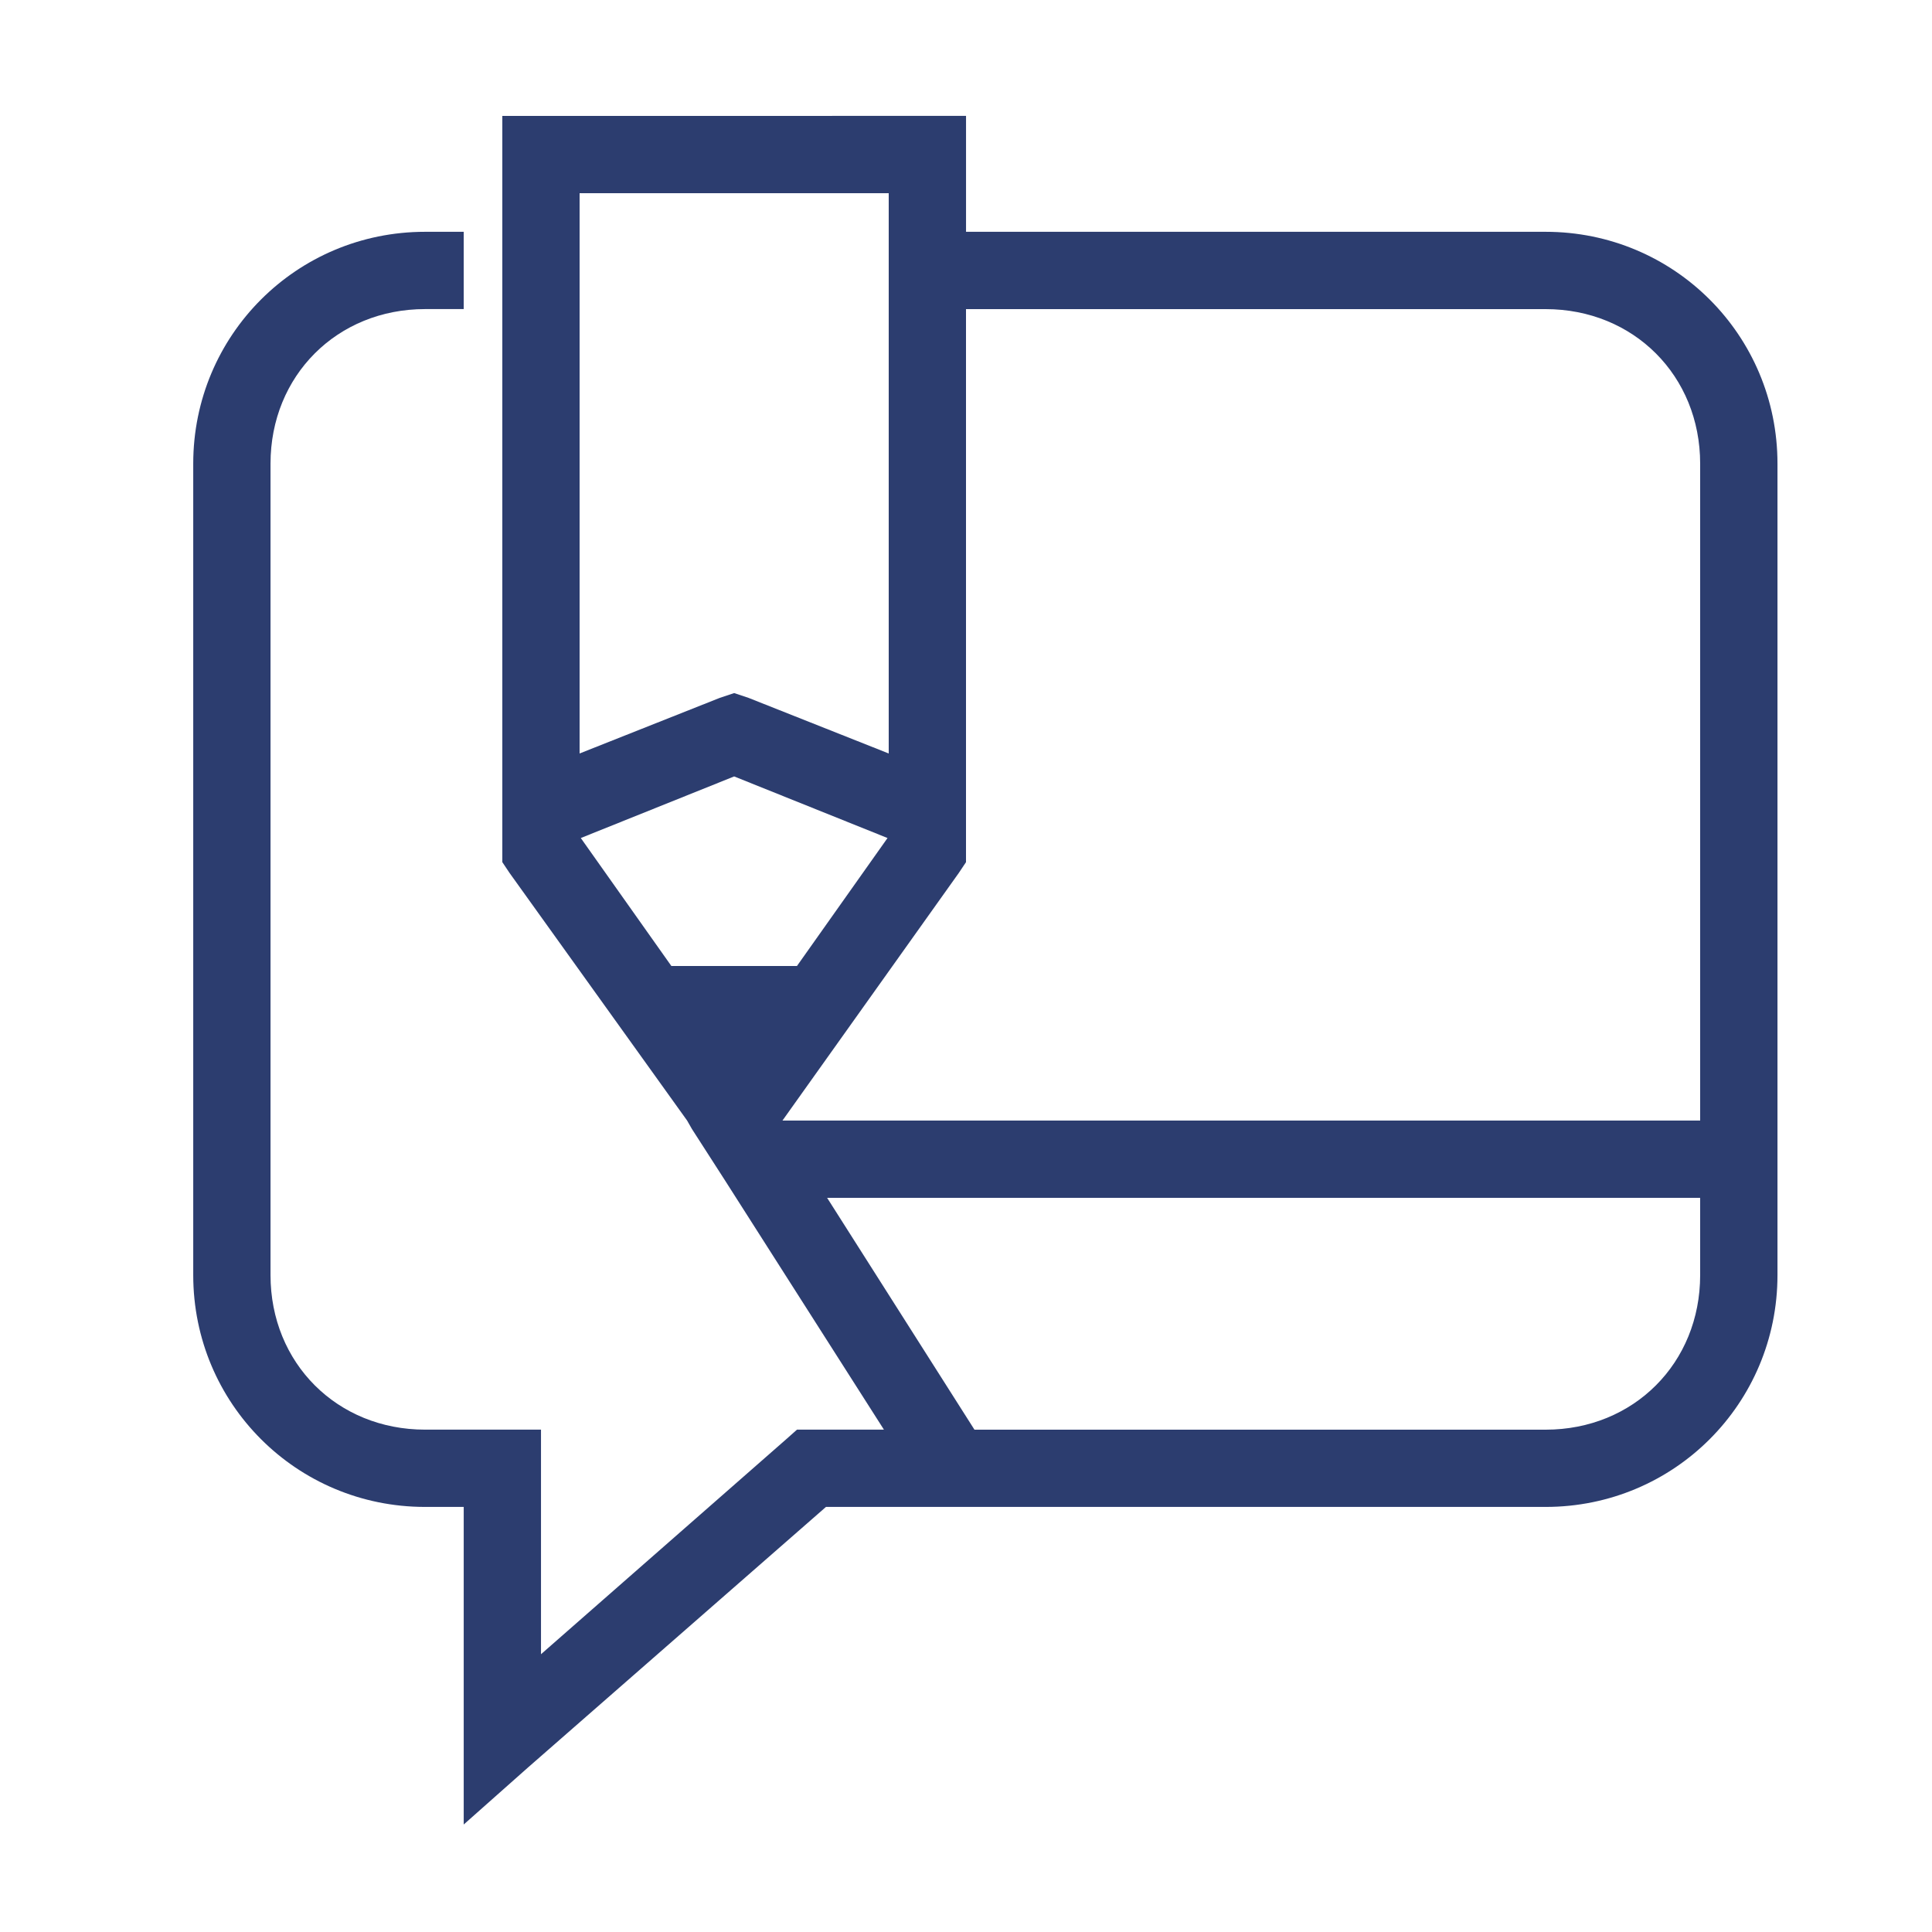
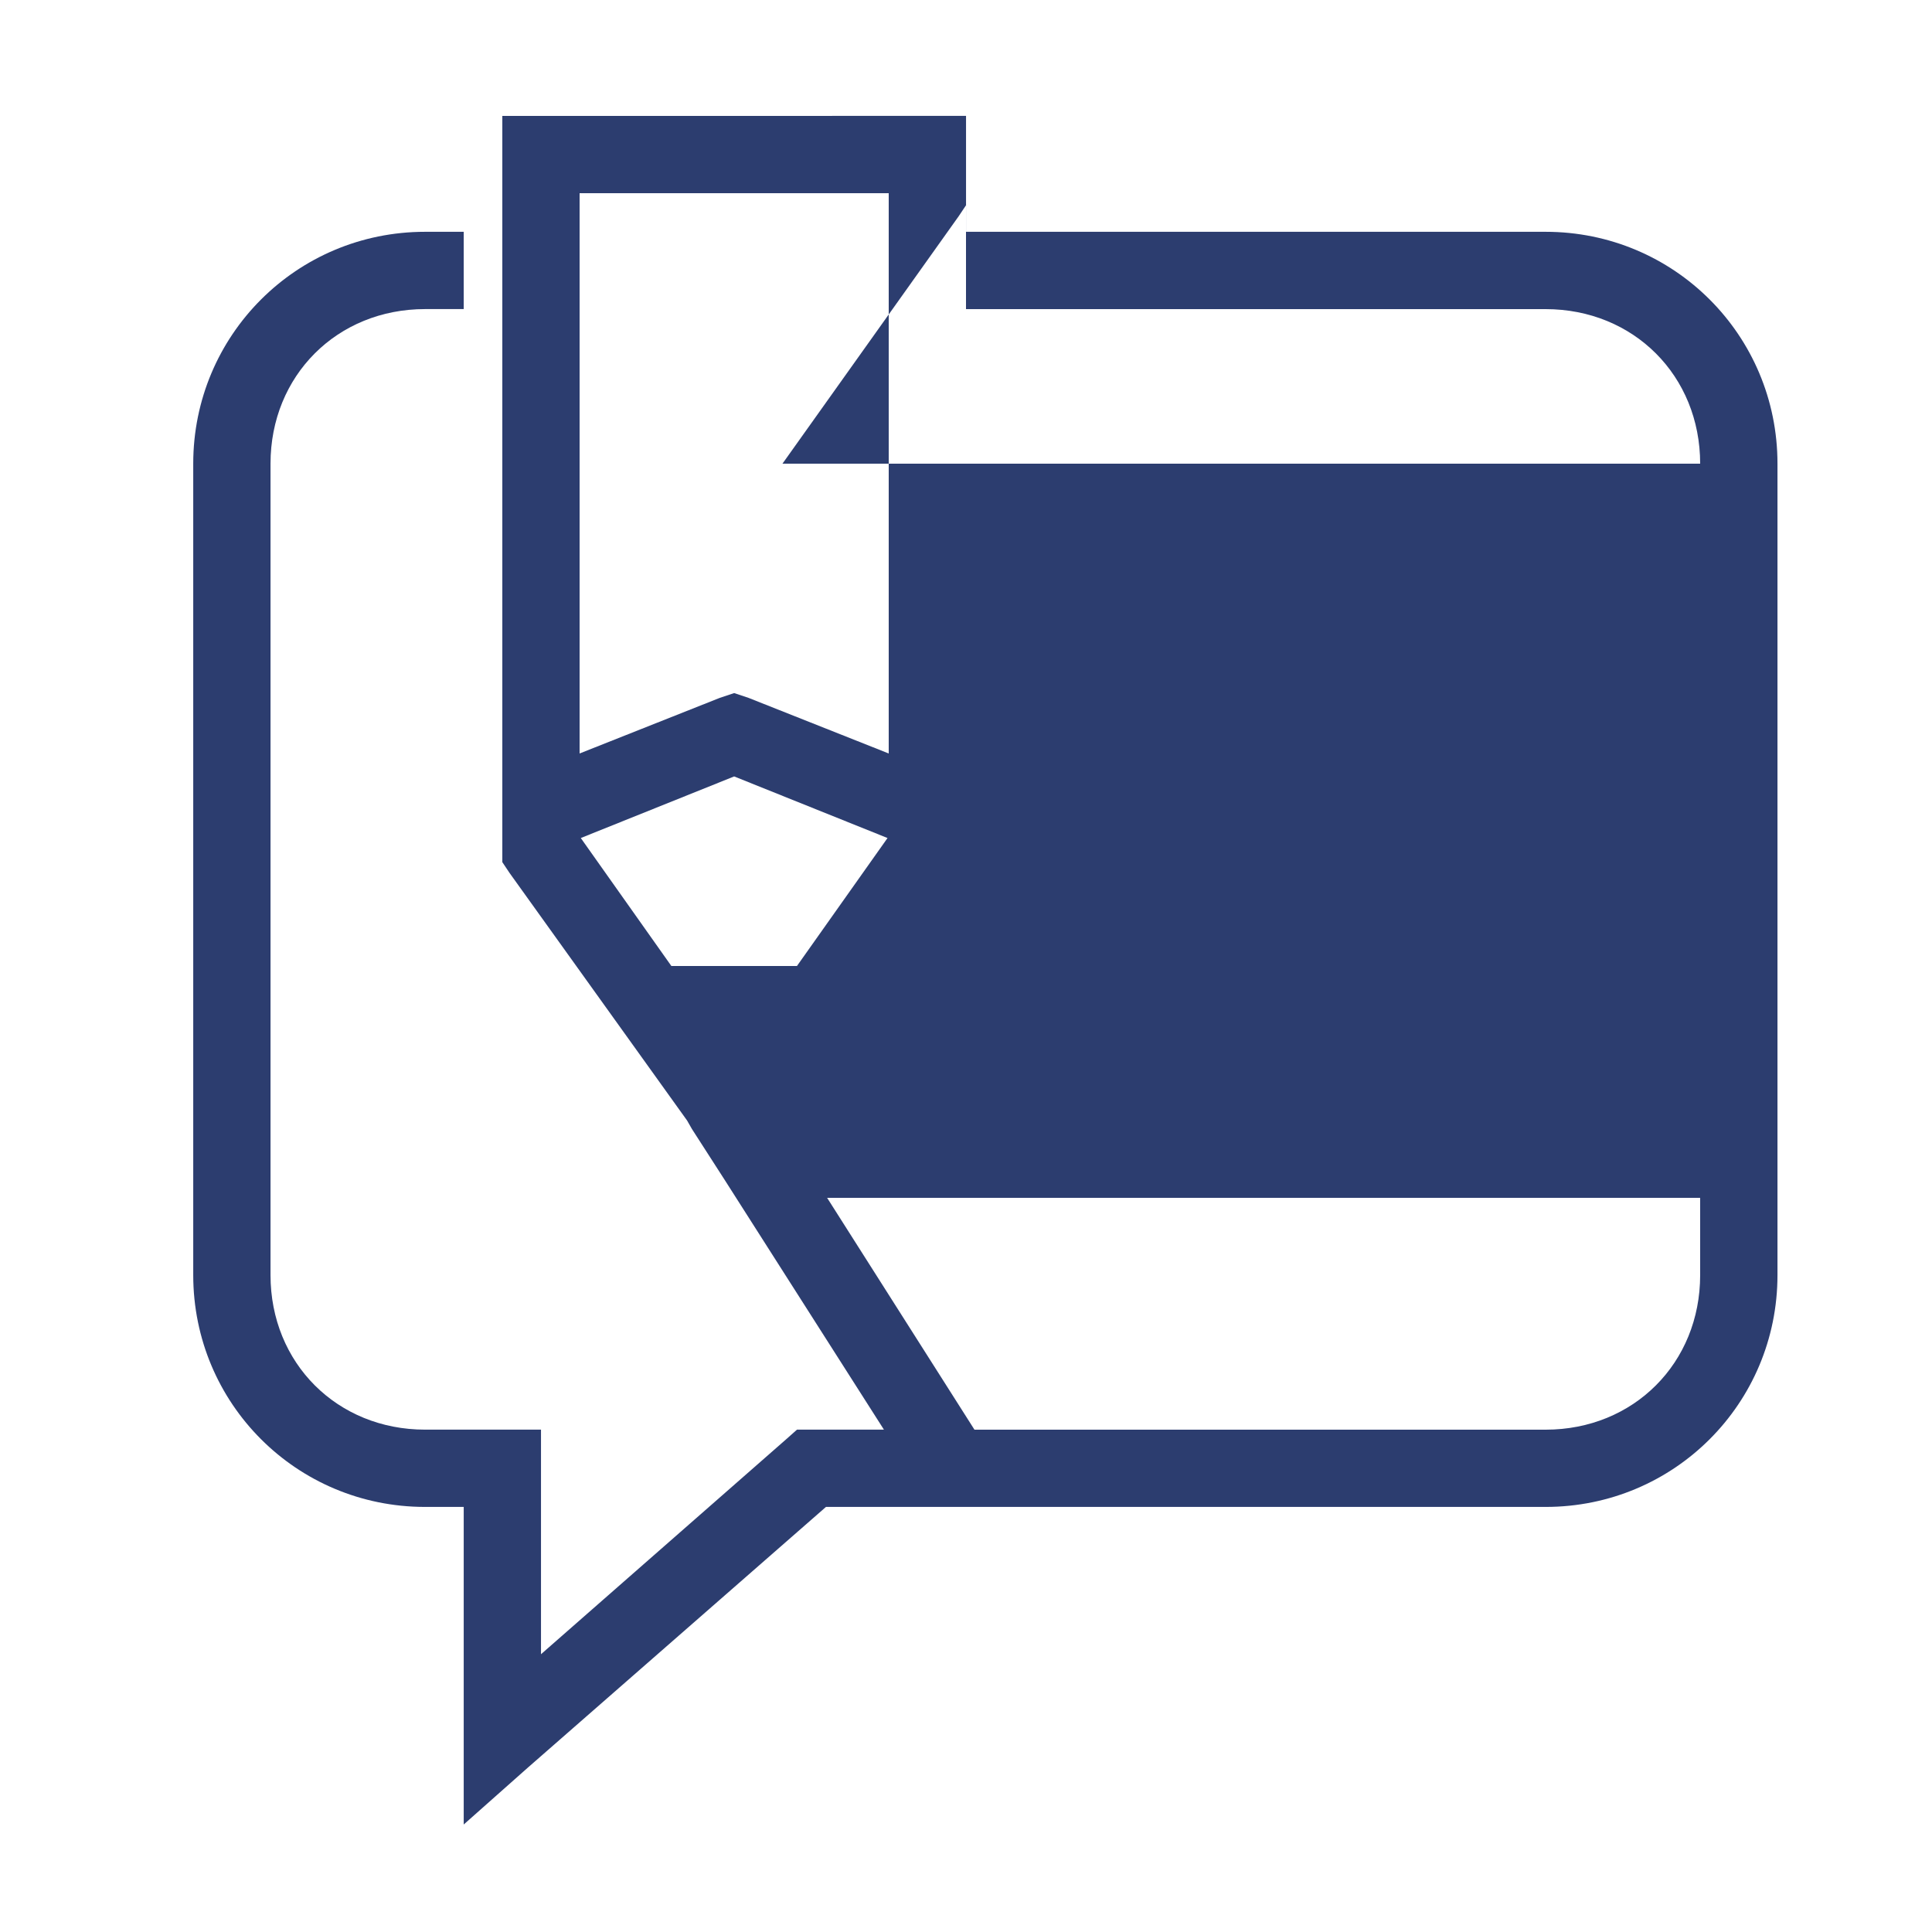
<svg xmlns="http://www.w3.org/2000/svg" viewBox="0,0,256,256" width="100px" height="100px">
  <g fill="#2c3d6f" fill-rule="nonzero" stroke="none" stroke-width="1" stroke-linecap="butt" stroke-linejoin="miter" stroke-miterlimit="10" stroke-dasharray="" stroke-dashoffset="0" font-family="none" font-weight="none" font-size="none" text-anchor="none" style="mix-blend-mode: normal">
    <g transform="scale(5.12,5.12)">
-       <path d="M13,3v19.312l0.188,0.281l4.594,6.406l0.125,0.219l0.844,1.312l4.125,6.469h-2.25l-0.281,0.25l-6.344,5.562v-5.812h-3c-2.277,0 -4,-1.723 -4,-4v-21c0,-2.277 1.723,-4 4,-4h1v-2h-1c-3.324,0 -6,2.676 -6,6v21c0,3.324 2.676,6 6,6h1v8.219l1.656,-1.469l7.719,-6.75h18.625c3.324,0 6,-2.676 6,-6v-21c0,-3.324 -2.676,-6 -6,-6h-15v-3zM15,5h8v14.5l-3.625,-1.438l-0.375,-0.125l-0.375,0.125l-3.625,1.438zM25,8h15c2.277,0 4,1.723 4,4v17h-23.75l4.562,-6.406l0.188,-0.281zM19,20.094l3.969,1.594l-2.344,3.312h-3.25l-2.344,-3.312zM21.406,31h22.594v2c0,2.277 -1.723,4 -4,4h-14.781z" />
+       <path d="M13,3v19.312l0.188,0.281l4.594,6.406l0.125,0.219l0.844,1.312l4.125,6.469h-2.25l-0.281,0.25l-6.344,5.562v-5.812h-3c-2.277,0 -4,-1.723 -4,-4v-21c0,-2.277 1.723,-4 4,-4h1v-2h-1c-3.324,0 -6,2.676 -6,6v21c0,3.324 2.676,6 6,6h1v8.219l1.656,-1.469l7.719,-6.75h18.625c3.324,0 6,-2.676 6,-6v-21c0,-3.324 -2.676,-6 -6,-6h-15v-3zM15,5h8v14.5l-3.625,-1.438l-0.375,-0.125l-0.375,0.125l-3.625,1.438zM25,8h15c2.277,0 4,1.723 4,4h-23.75l4.562,-6.406l0.188,-0.281zM19,20.094l3.969,1.594l-2.344,3.312h-3.25l-2.344,-3.312zM21.406,31h22.594v2c0,2.277 -1.723,4 -4,4h-14.781z" />
    </g>
  </g>
</svg>